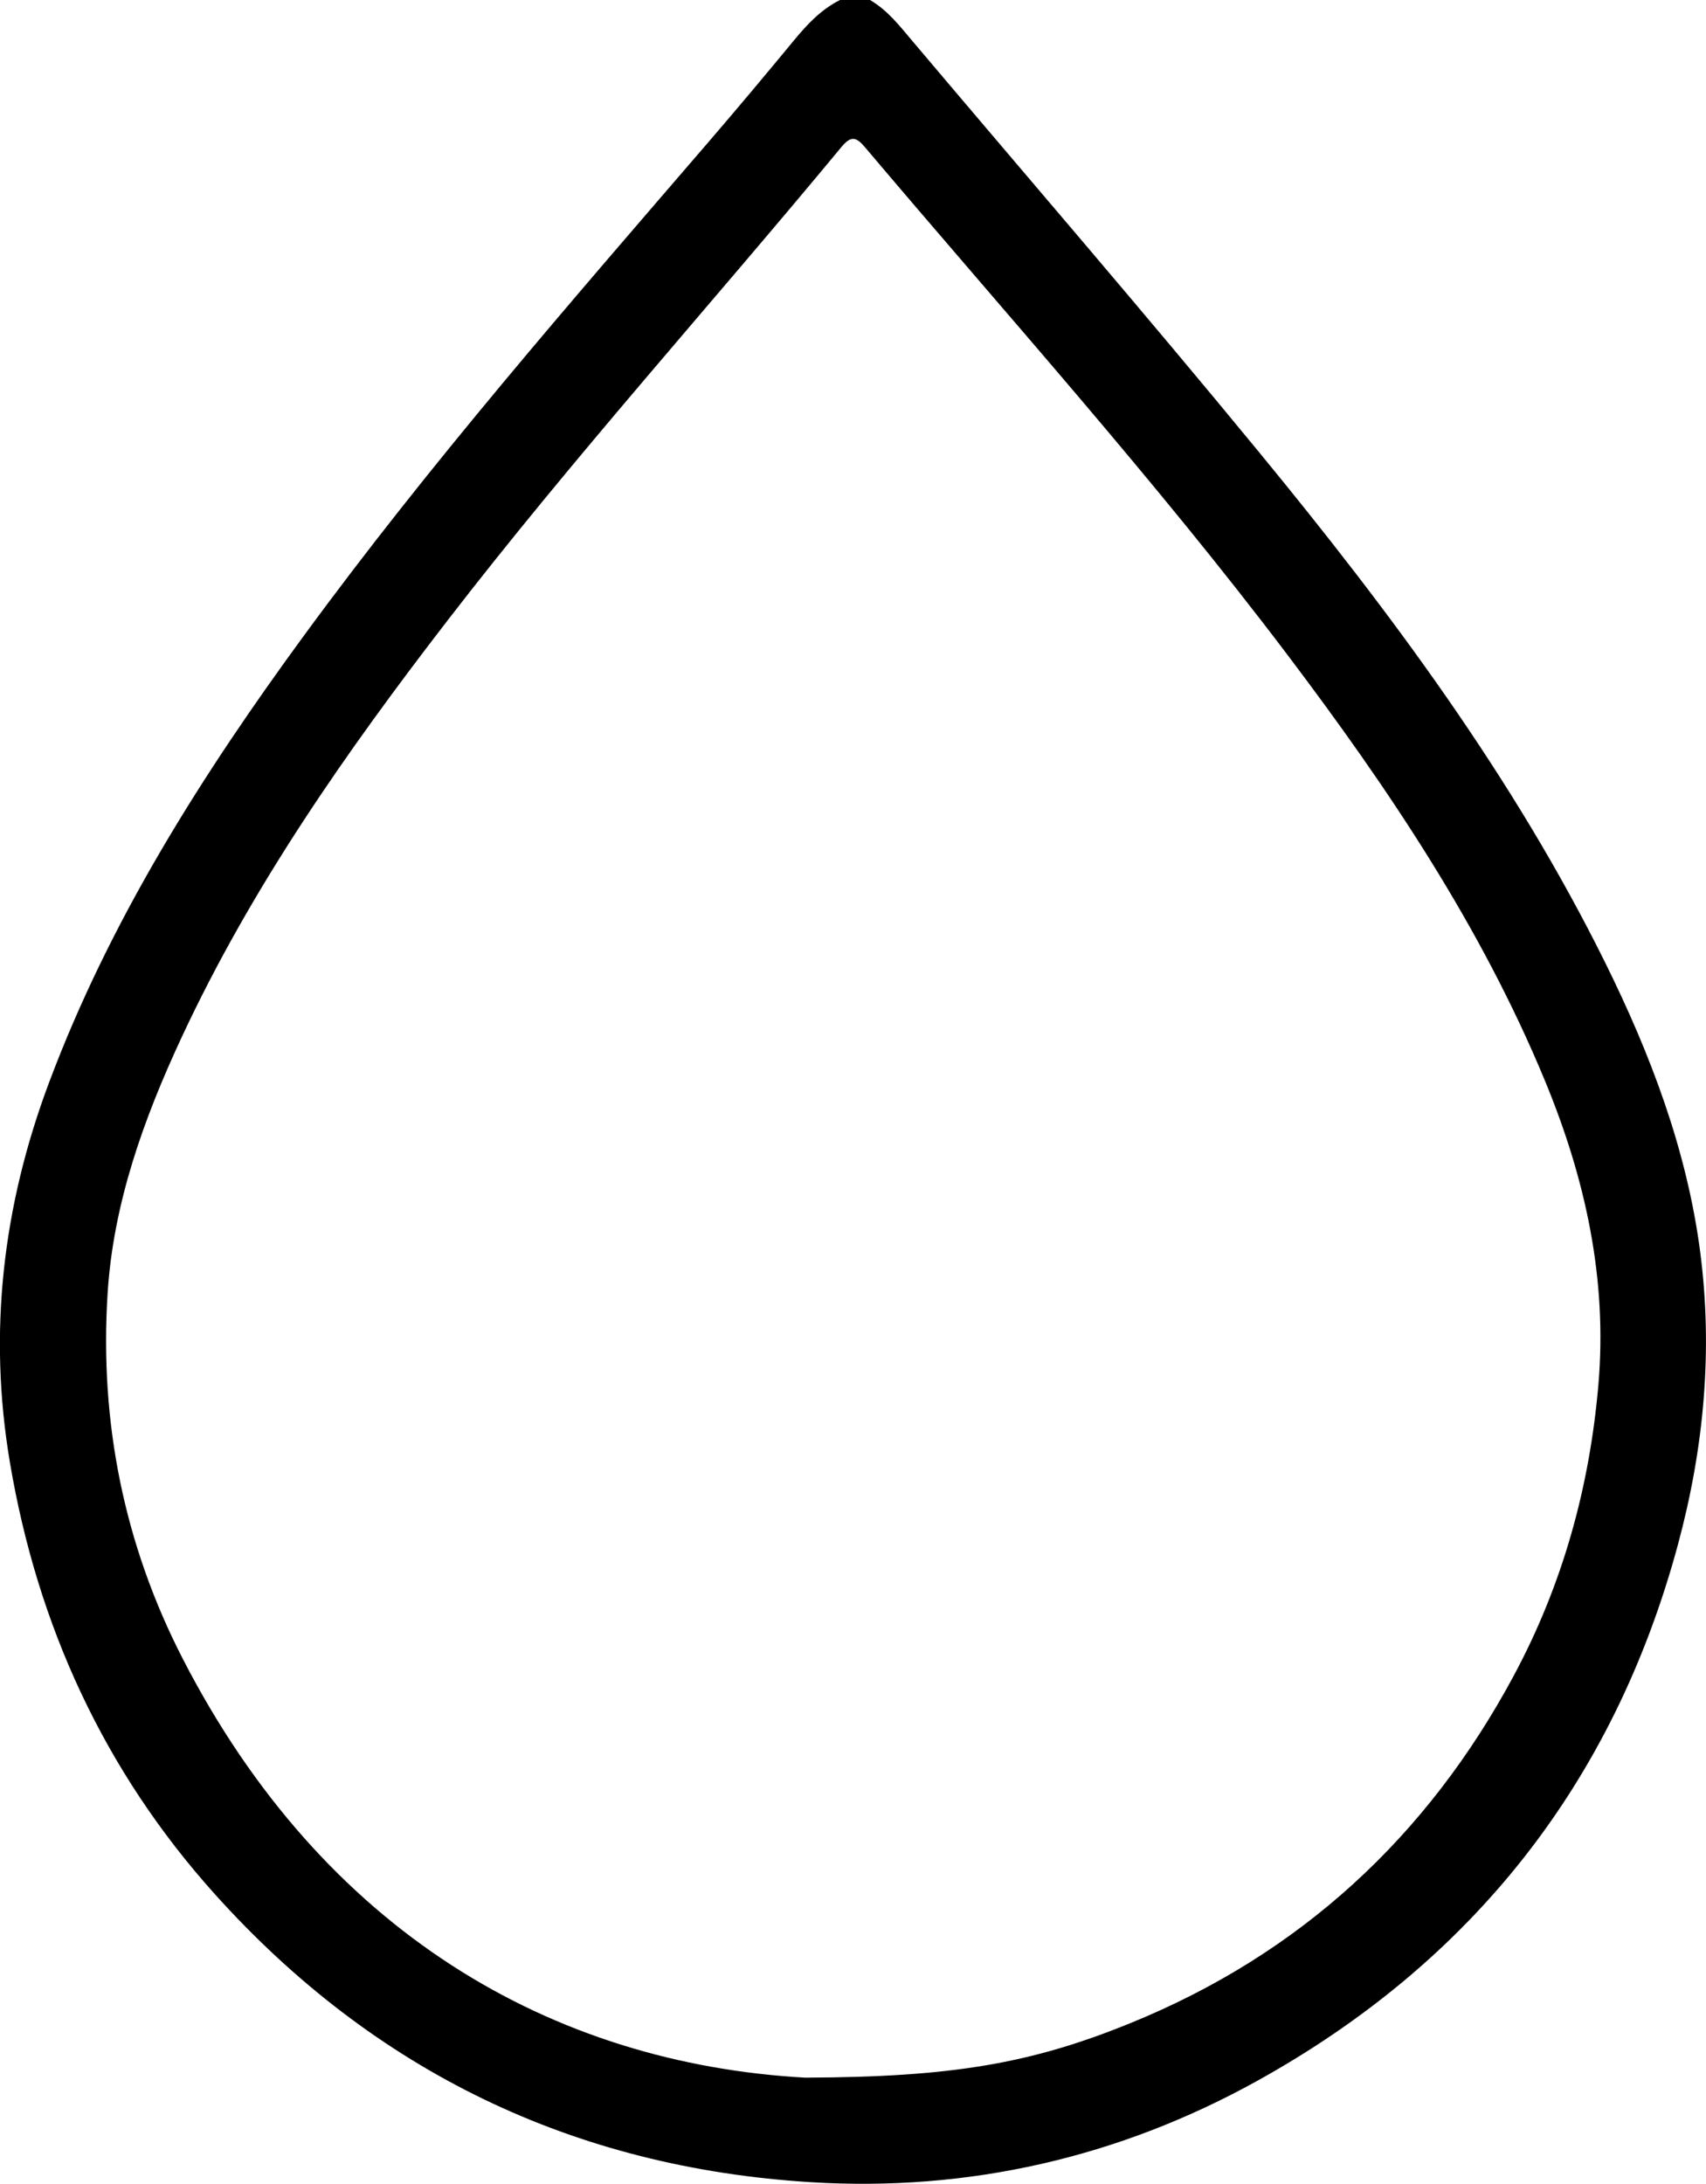
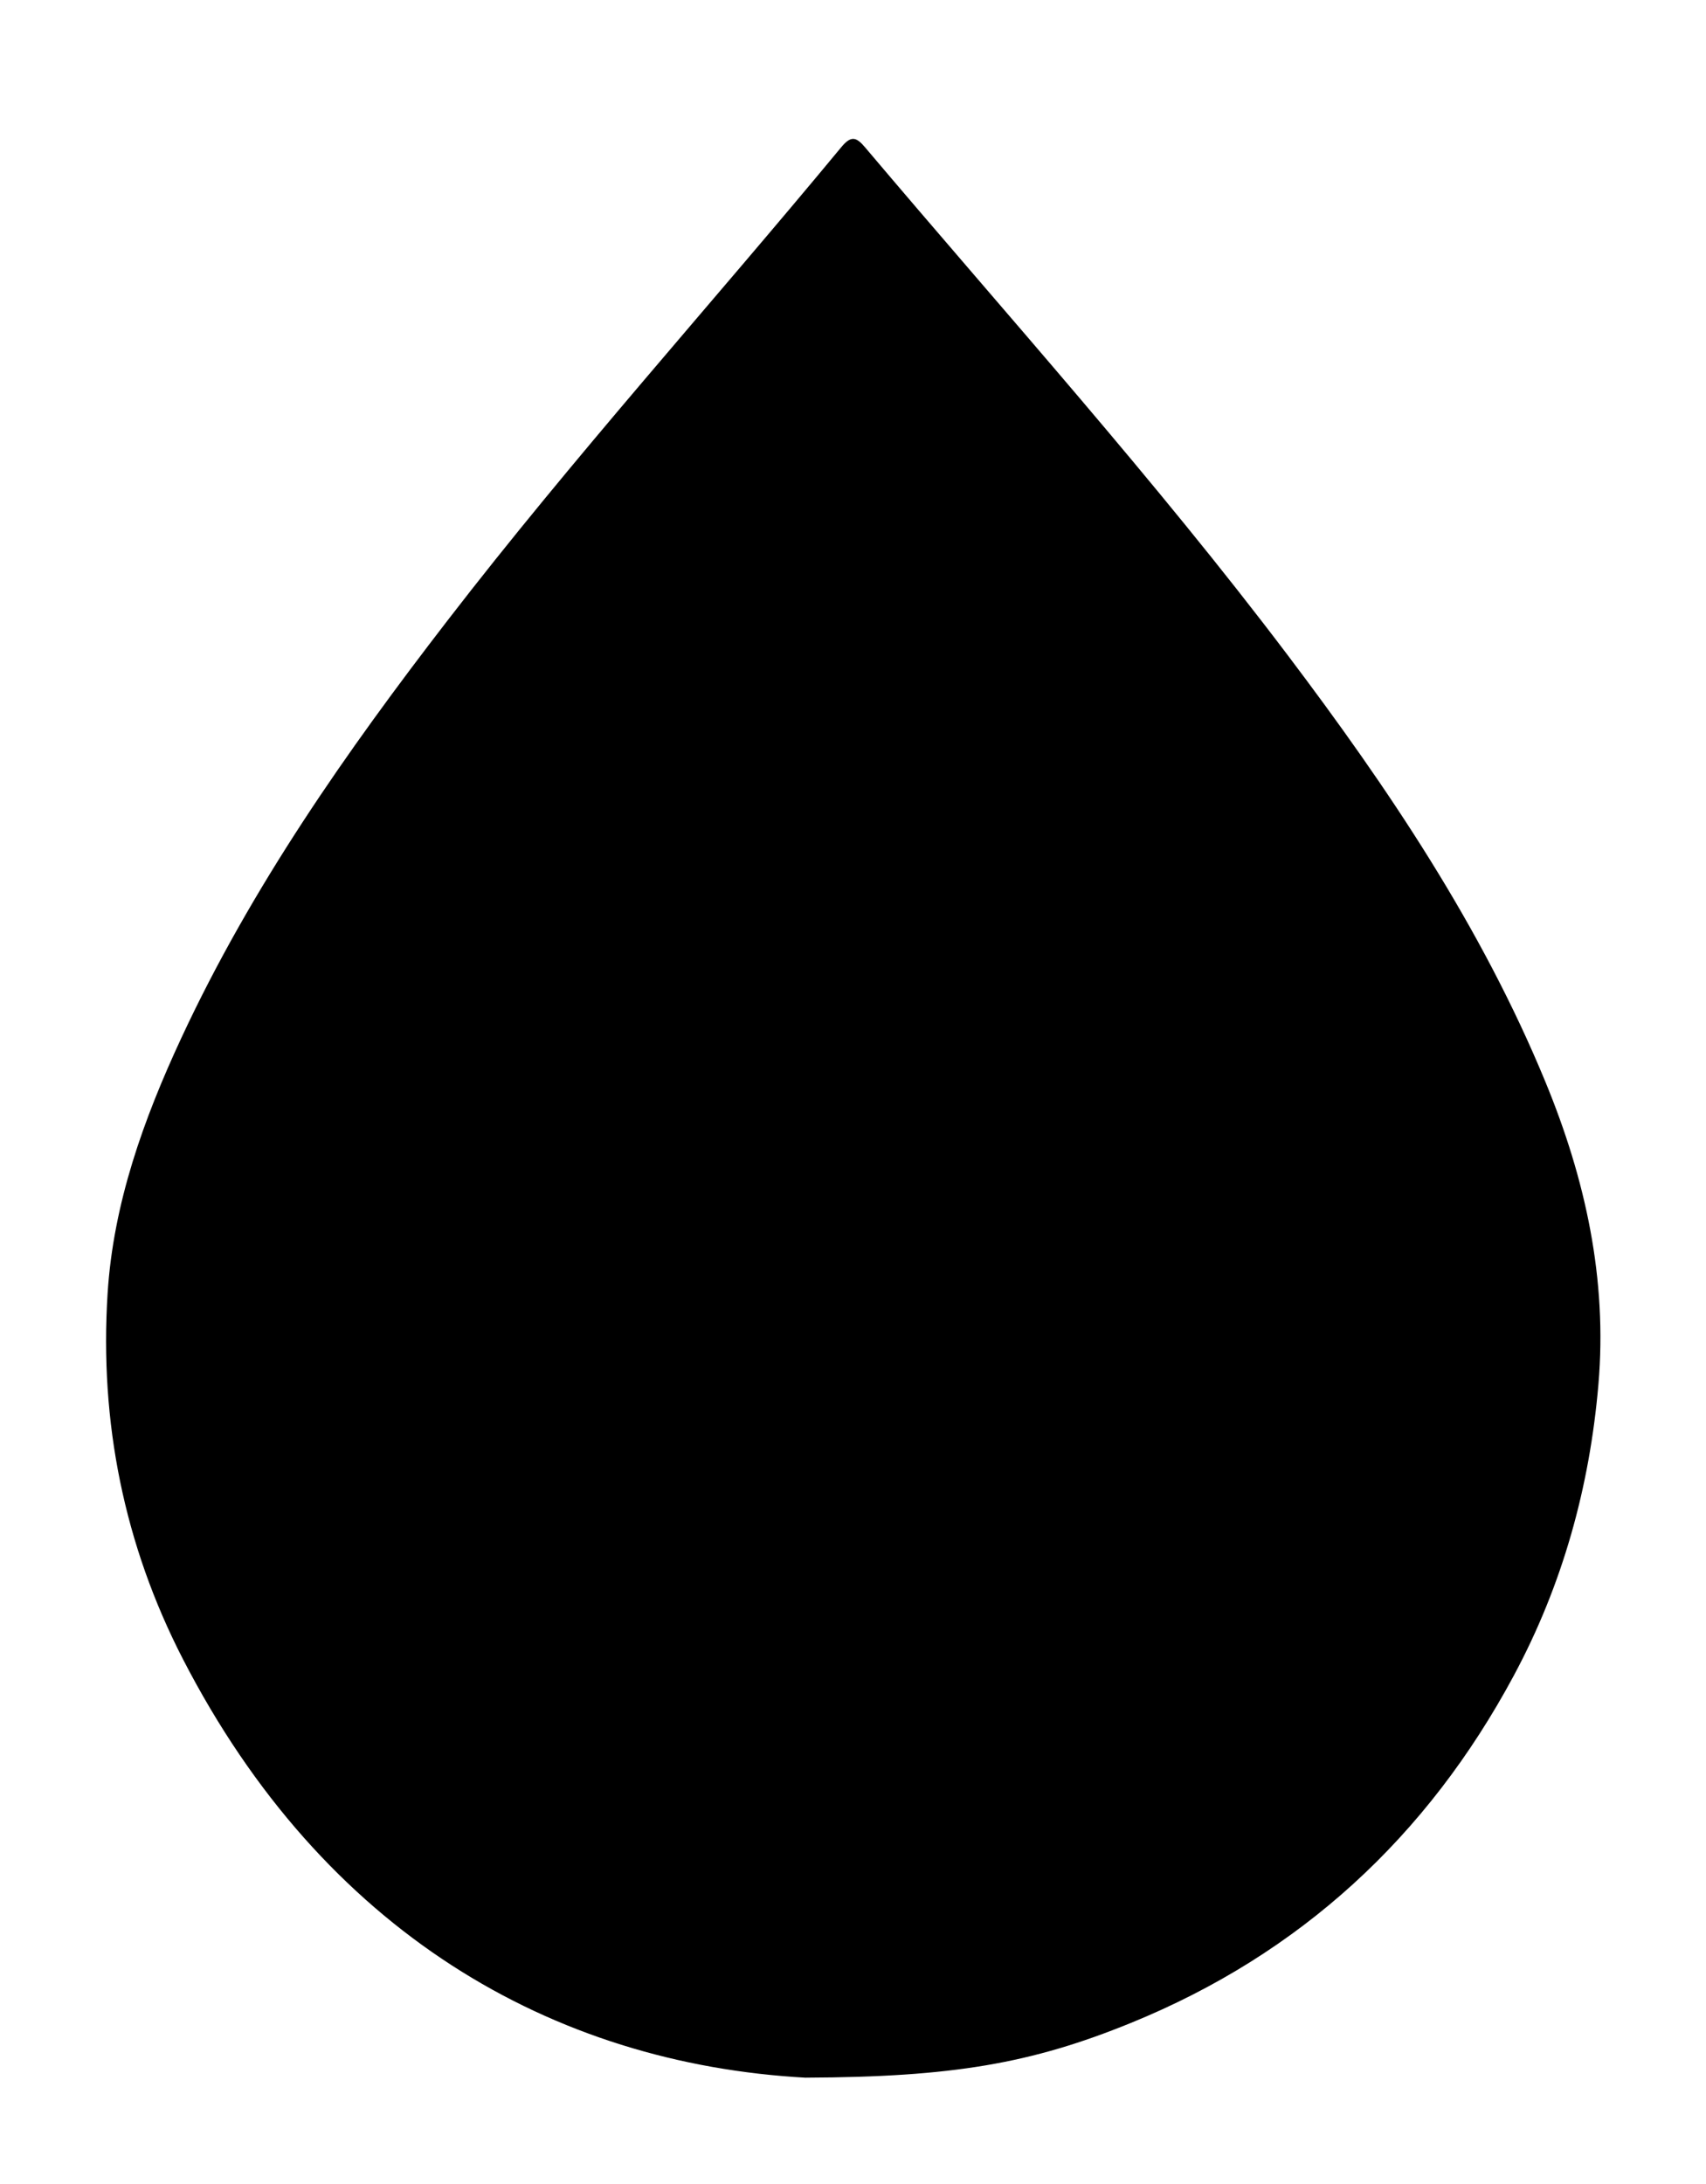
<svg xmlns="http://www.w3.org/2000/svg" id="uuid-e2bb9396-591c-409a-8b9e-3075fa737126" viewBox="0 0 263.84 337.59">
  <g id="uuid-ecdc7300-f994-4879-90e1-a8460beaa187">
-     <path d="m134.55,0c2.7,1.57,4.57,3.99,6.53,6.31,17.93,21.22,36.1,42.24,53.73,63.7,20.23,24.62,39.26,50.14,53.47,78.86,7,14.16,12.6,28.88,14.66,44.64,1.99,15.26.58,30.36-3.43,45.22-9.96,36.88-31.85,64.54-65.12,82.96-21.36,11.82-44.58,17.14-68.98,15.64-36.68-2.25-67.54-17.13-92.17-44.51-17.17-19.09-27.46-41.58-31.71-66.76-3.39-20.06-1.12-39.62,6.06-58.73,9.46-25.21,23.7-47.63,39.49-69.18,19.41-26.49,40.98-51.23,62.4-76.09,4.51-5.24,8.95-10.54,13.35-15.87,2.04-2.47,4.19-4.75,7.1-6.2h4.61Zm-9.88,321.17c22.58-.09,34.8-2.17,50.23-8.46,26.19-10.67,45.83-28.78,59.21-53.68,7.56-14.07,11.73-29.16,13.09-45,1.4-16.29-2.01-31.8-8.2-46.8-9.92-24.04-24.31-45.39-39.88-65.99-20.55-27.17-43.35-52.47-65.33-78.46-1.37-1.62-2.17-1.86-3.69-.02-20.23,24.44-41.5,48.02-60.89,73.16-15.65,20.28-30.3,41.19-41.16,64.52-5.85,12.57-10.53,25.58-11.41,39.51-1.26,19.84,2.54,38.84,11.66,56.54,21.7,42.1,57.04,62.53,96.36,64.69Z" />
+     <path d="m134.55,0h4.61Zm-9.88,321.17c22.58-.09,34.8-2.17,50.23-8.46,26.19-10.67,45.83-28.78,59.21-53.68,7.56-14.07,11.73-29.16,13.09-45,1.4-16.29-2.01-31.8-8.2-46.8-9.92-24.04-24.31-45.39-39.88-65.99-20.55-27.17-43.35-52.47-65.33-78.46-1.37-1.62-2.17-1.86-3.69-.02-20.23,24.44-41.5,48.02-60.89,73.16-15.65,20.28-30.3,41.19-41.16,64.52-5.85,12.57-10.53,25.58-11.41,39.51-1.26,19.84,2.54,38.84,11.66,56.54,21.7,42.1,57.04,62.53,96.36,64.69Z" />
  </g>
</svg>